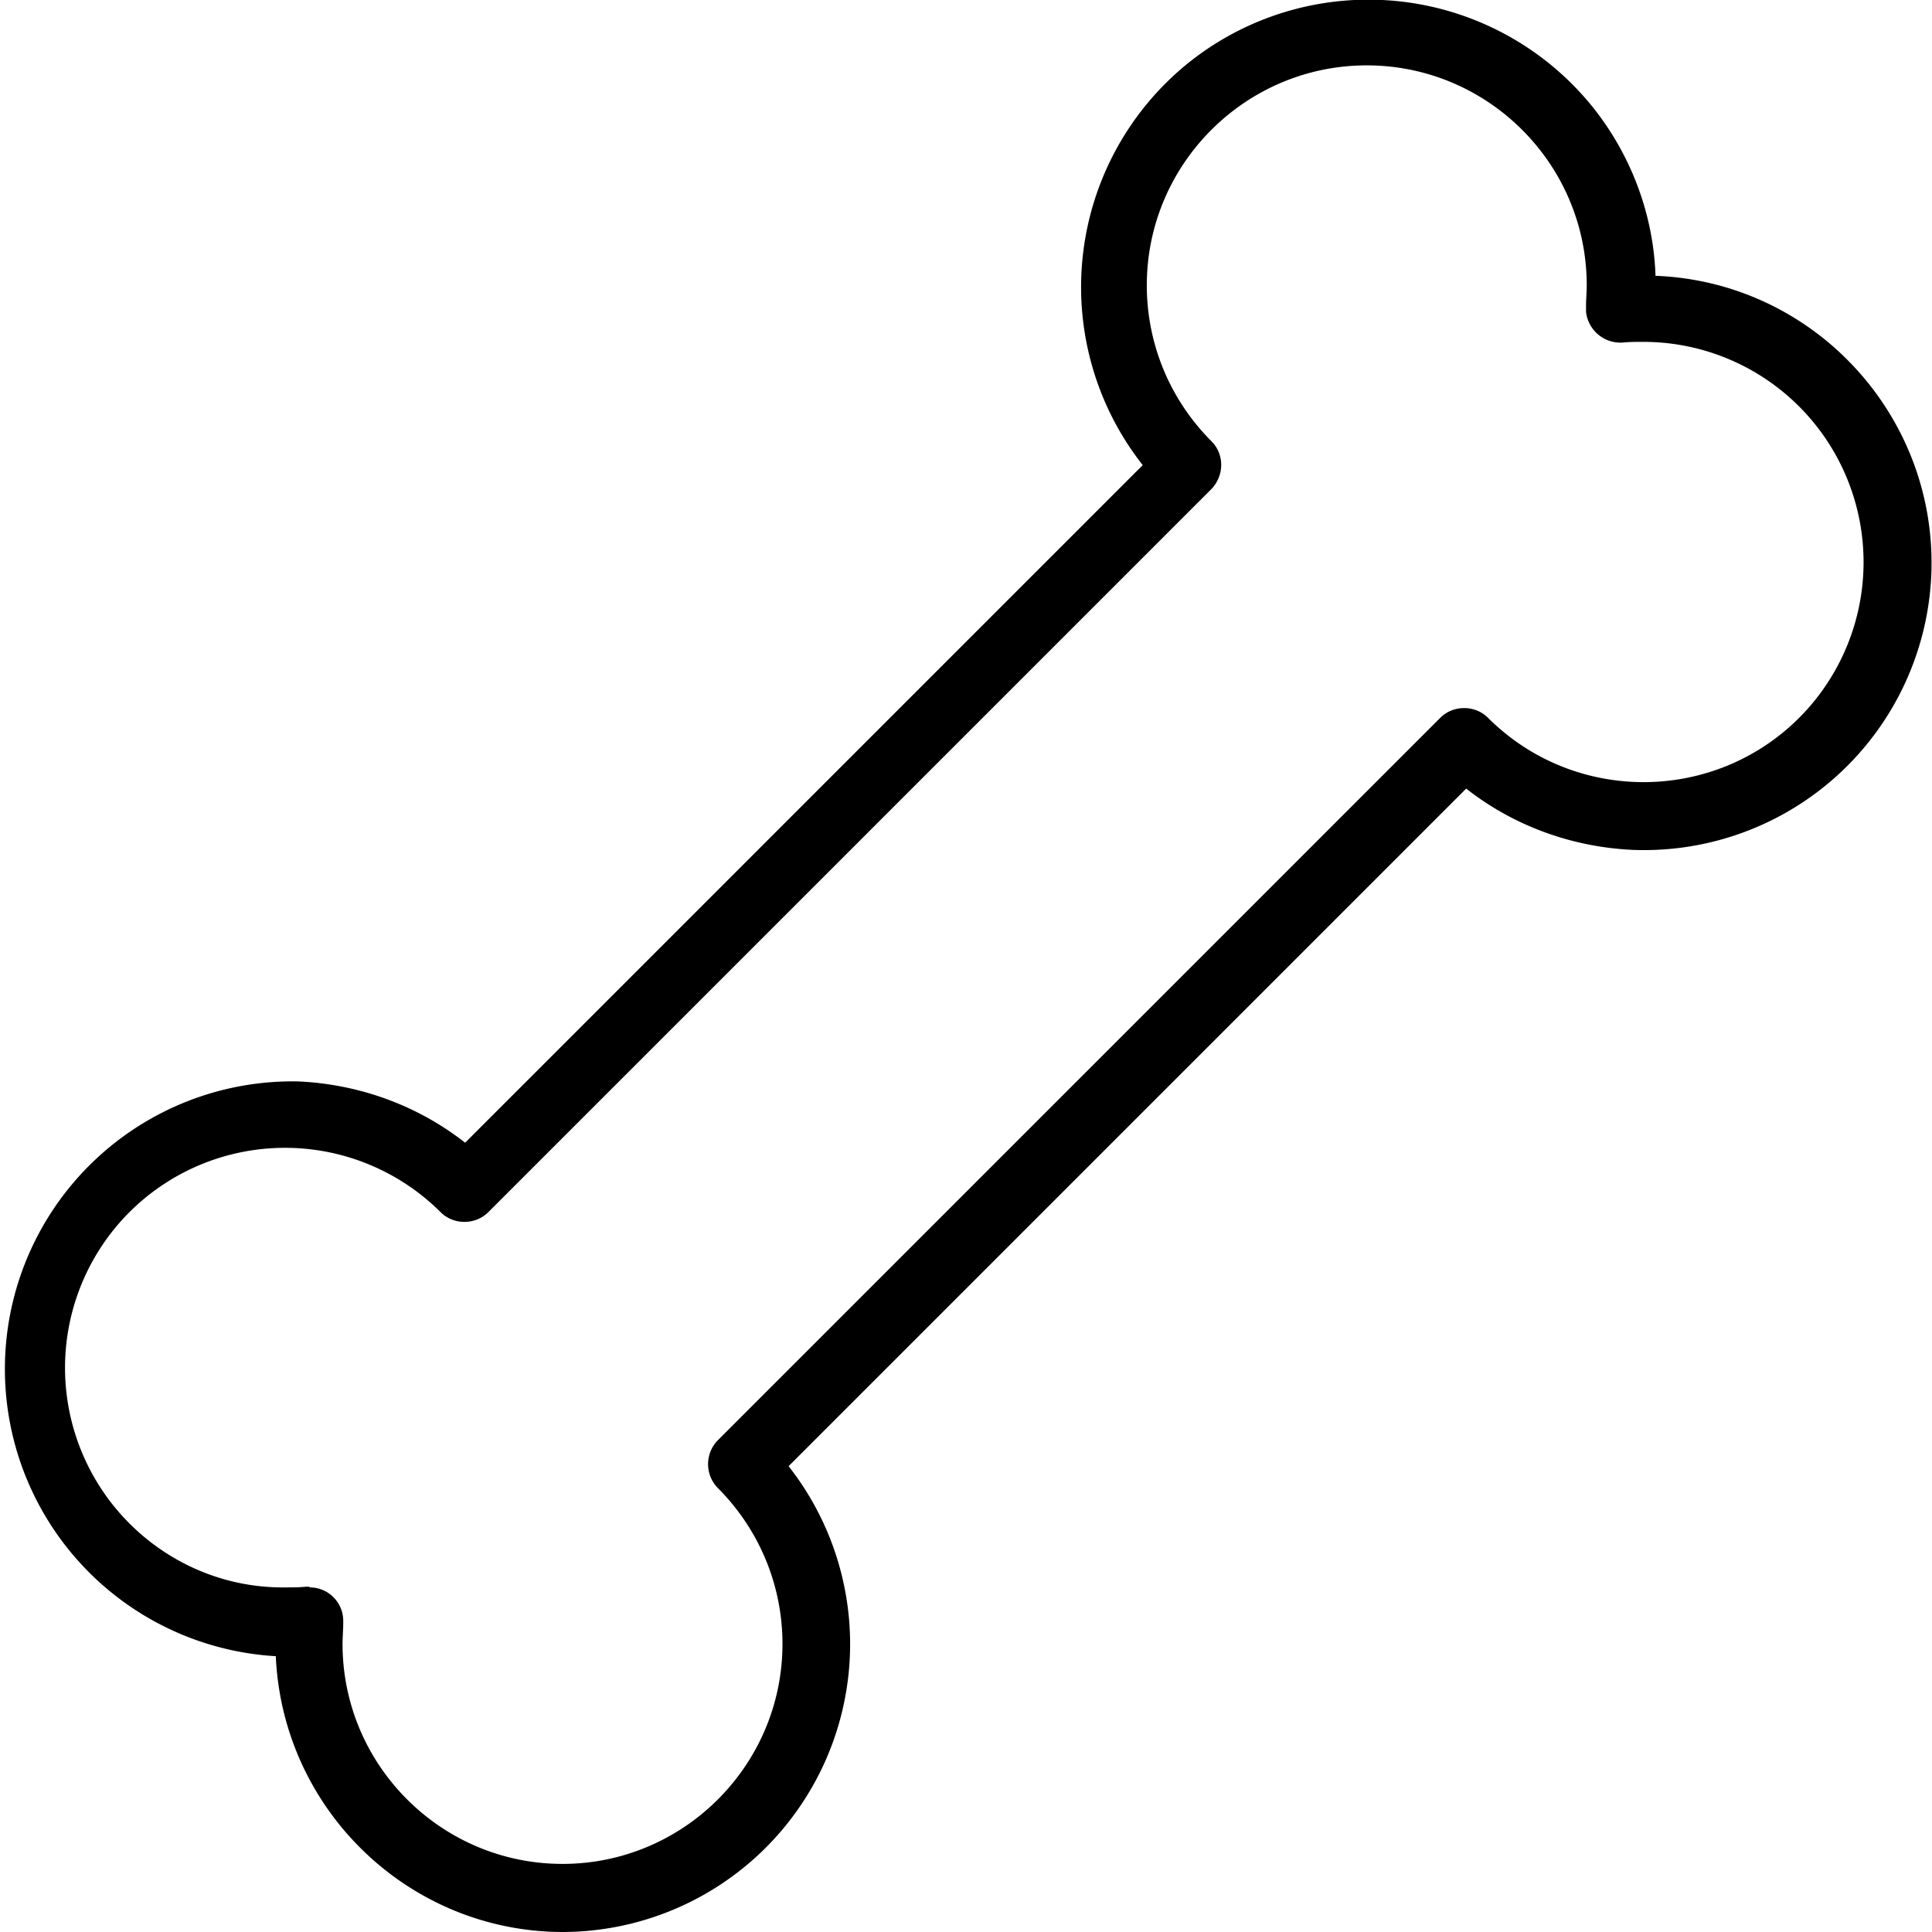
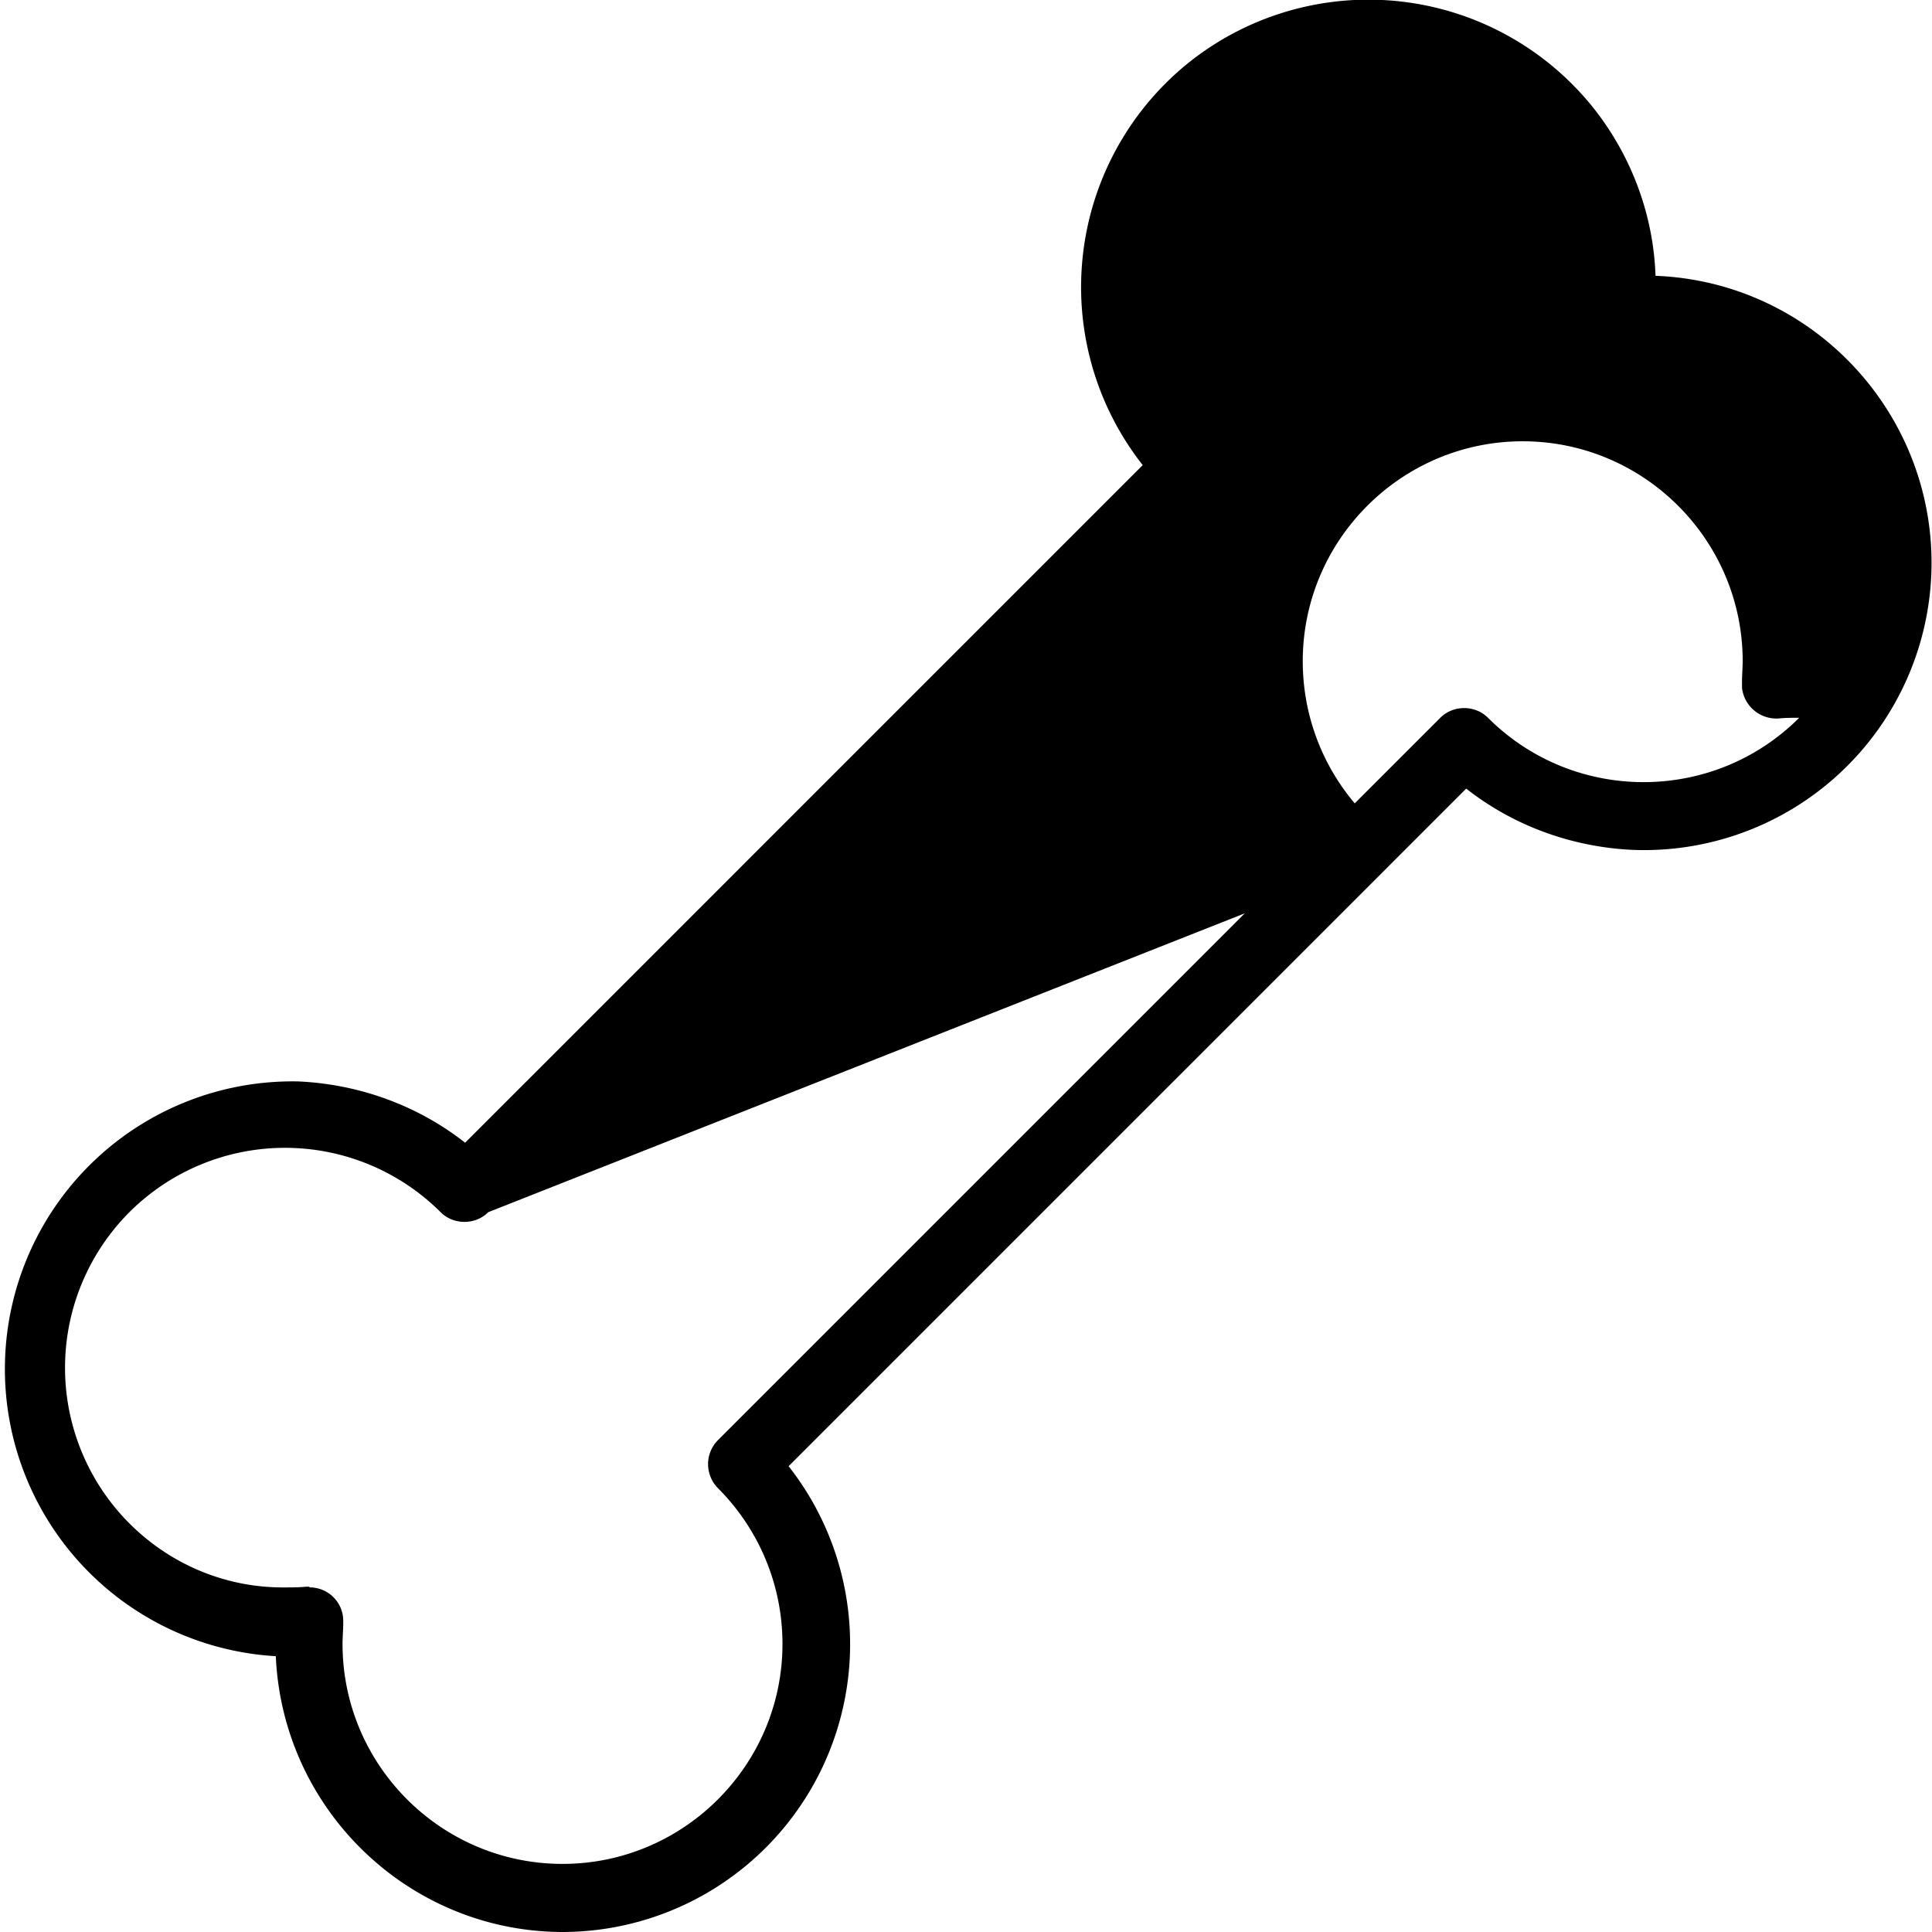
<svg xmlns="http://www.w3.org/2000/svg" id="Layer_1" viewBox="0 0 28.37 28.37">
-   <path id="Path_30000" d="M8.27 28.37c-2.26 0-4.12-1.79-4.22-4.05a4.224 4.224 0 01.33-8.44c.89.04 1.75.35 2.45.9l9.95-9.95a4.228 4.228 0 01.7-5.93 4.228 4.228 0 015.93.7c.55.7.87 1.56.9 2.45 2.33.09 4.14 2.06 4.05 4.38a4.222 4.222 0 01-4.38 4.05c-.89-.04-1.75-.35-2.45-.9l-9.95 9.95a4.228 4.228 0 01-3.32 6.84m-3.71-5.06c.27 0 .49.22.49.49v.04c0 .1-.01.2-.01.3 0 1.78 1.45 3.23 3.23 3.23s3.23-1.45 3.23-3.23c0-.86-.34-1.68-.95-2.29a.501.501 0 010-.7l10.61-10.61c.19-.19.51-.19.7 0 1.26 1.26 3.31 1.26 4.57 0a3.235 3.235 0 00-2.29-5.52c-.1 0-.2 0-.3.01a.508.508 0 01-.54-.45v-.09c0-.1.01-.2.01-.3 0-1.78-1.45-3.23-3.23-3.23s-3.23 1.45-3.23 3.23c0 .86.34 1.68.95 2.29.19.19.19.5 0 .7L7.17 17.8c-.19.19-.51.19-.7 0a3.235 3.235 0 00-4.57 0 3.235 3.235 0 000 4.57c.61.61 1.43.95 2.29.94.1 0 .2 0 .3-.01h.05" stroke-width="0" />
+   <path id="Path_30000" d="M8.27 28.37c-2.26 0-4.12-1.79-4.22-4.05a4.224 4.224 0 01.33-8.44c.89.04 1.75.35 2.45.9l9.95-9.95a4.228 4.228 0 01.7-5.93 4.228 4.228 0 015.93.7c.55.7.87 1.56.9 2.45 2.33.09 4.14 2.06 4.05 4.38a4.222 4.222 0 01-4.38 4.05c-.89-.04-1.75-.35-2.45-.9l-9.95 9.95a4.228 4.228 0 01-3.32 6.84m-3.71-5.06c.27 0 .49.22.49.49v.04c0 .1-.01.2-.01.3 0 1.78 1.45 3.23 3.23 3.23s3.23-1.45 3.23-3.23c0-.86-.34-1.68-.95-2.29a.501.501 0 010-.7l10.61-10.61c.19-.19.51-.19.7 0 1.26 1.26 3.31 1.26 4.57 0c-.1 0-.2 0-.3.01a.508.508 0 01-.54-.45v-.09c0-.1.01-.2.01-.3 0-1.78-1.45-3.23-3.23-3.23s-3.23 1.45-3.23 3.23c0 .86.34 1.68.95 2.29.19.19.19.5 0 .7L7.17 17.8c-.19.19-.51.19-.7 0a3.235 3.235 0 00-4.57 0 3.235 3.235 0 000 4.57c.61.61 1.43.95 2.29.94.1 0 .2 0 .3-.01h.05" stroke-width="0" />
</svg>